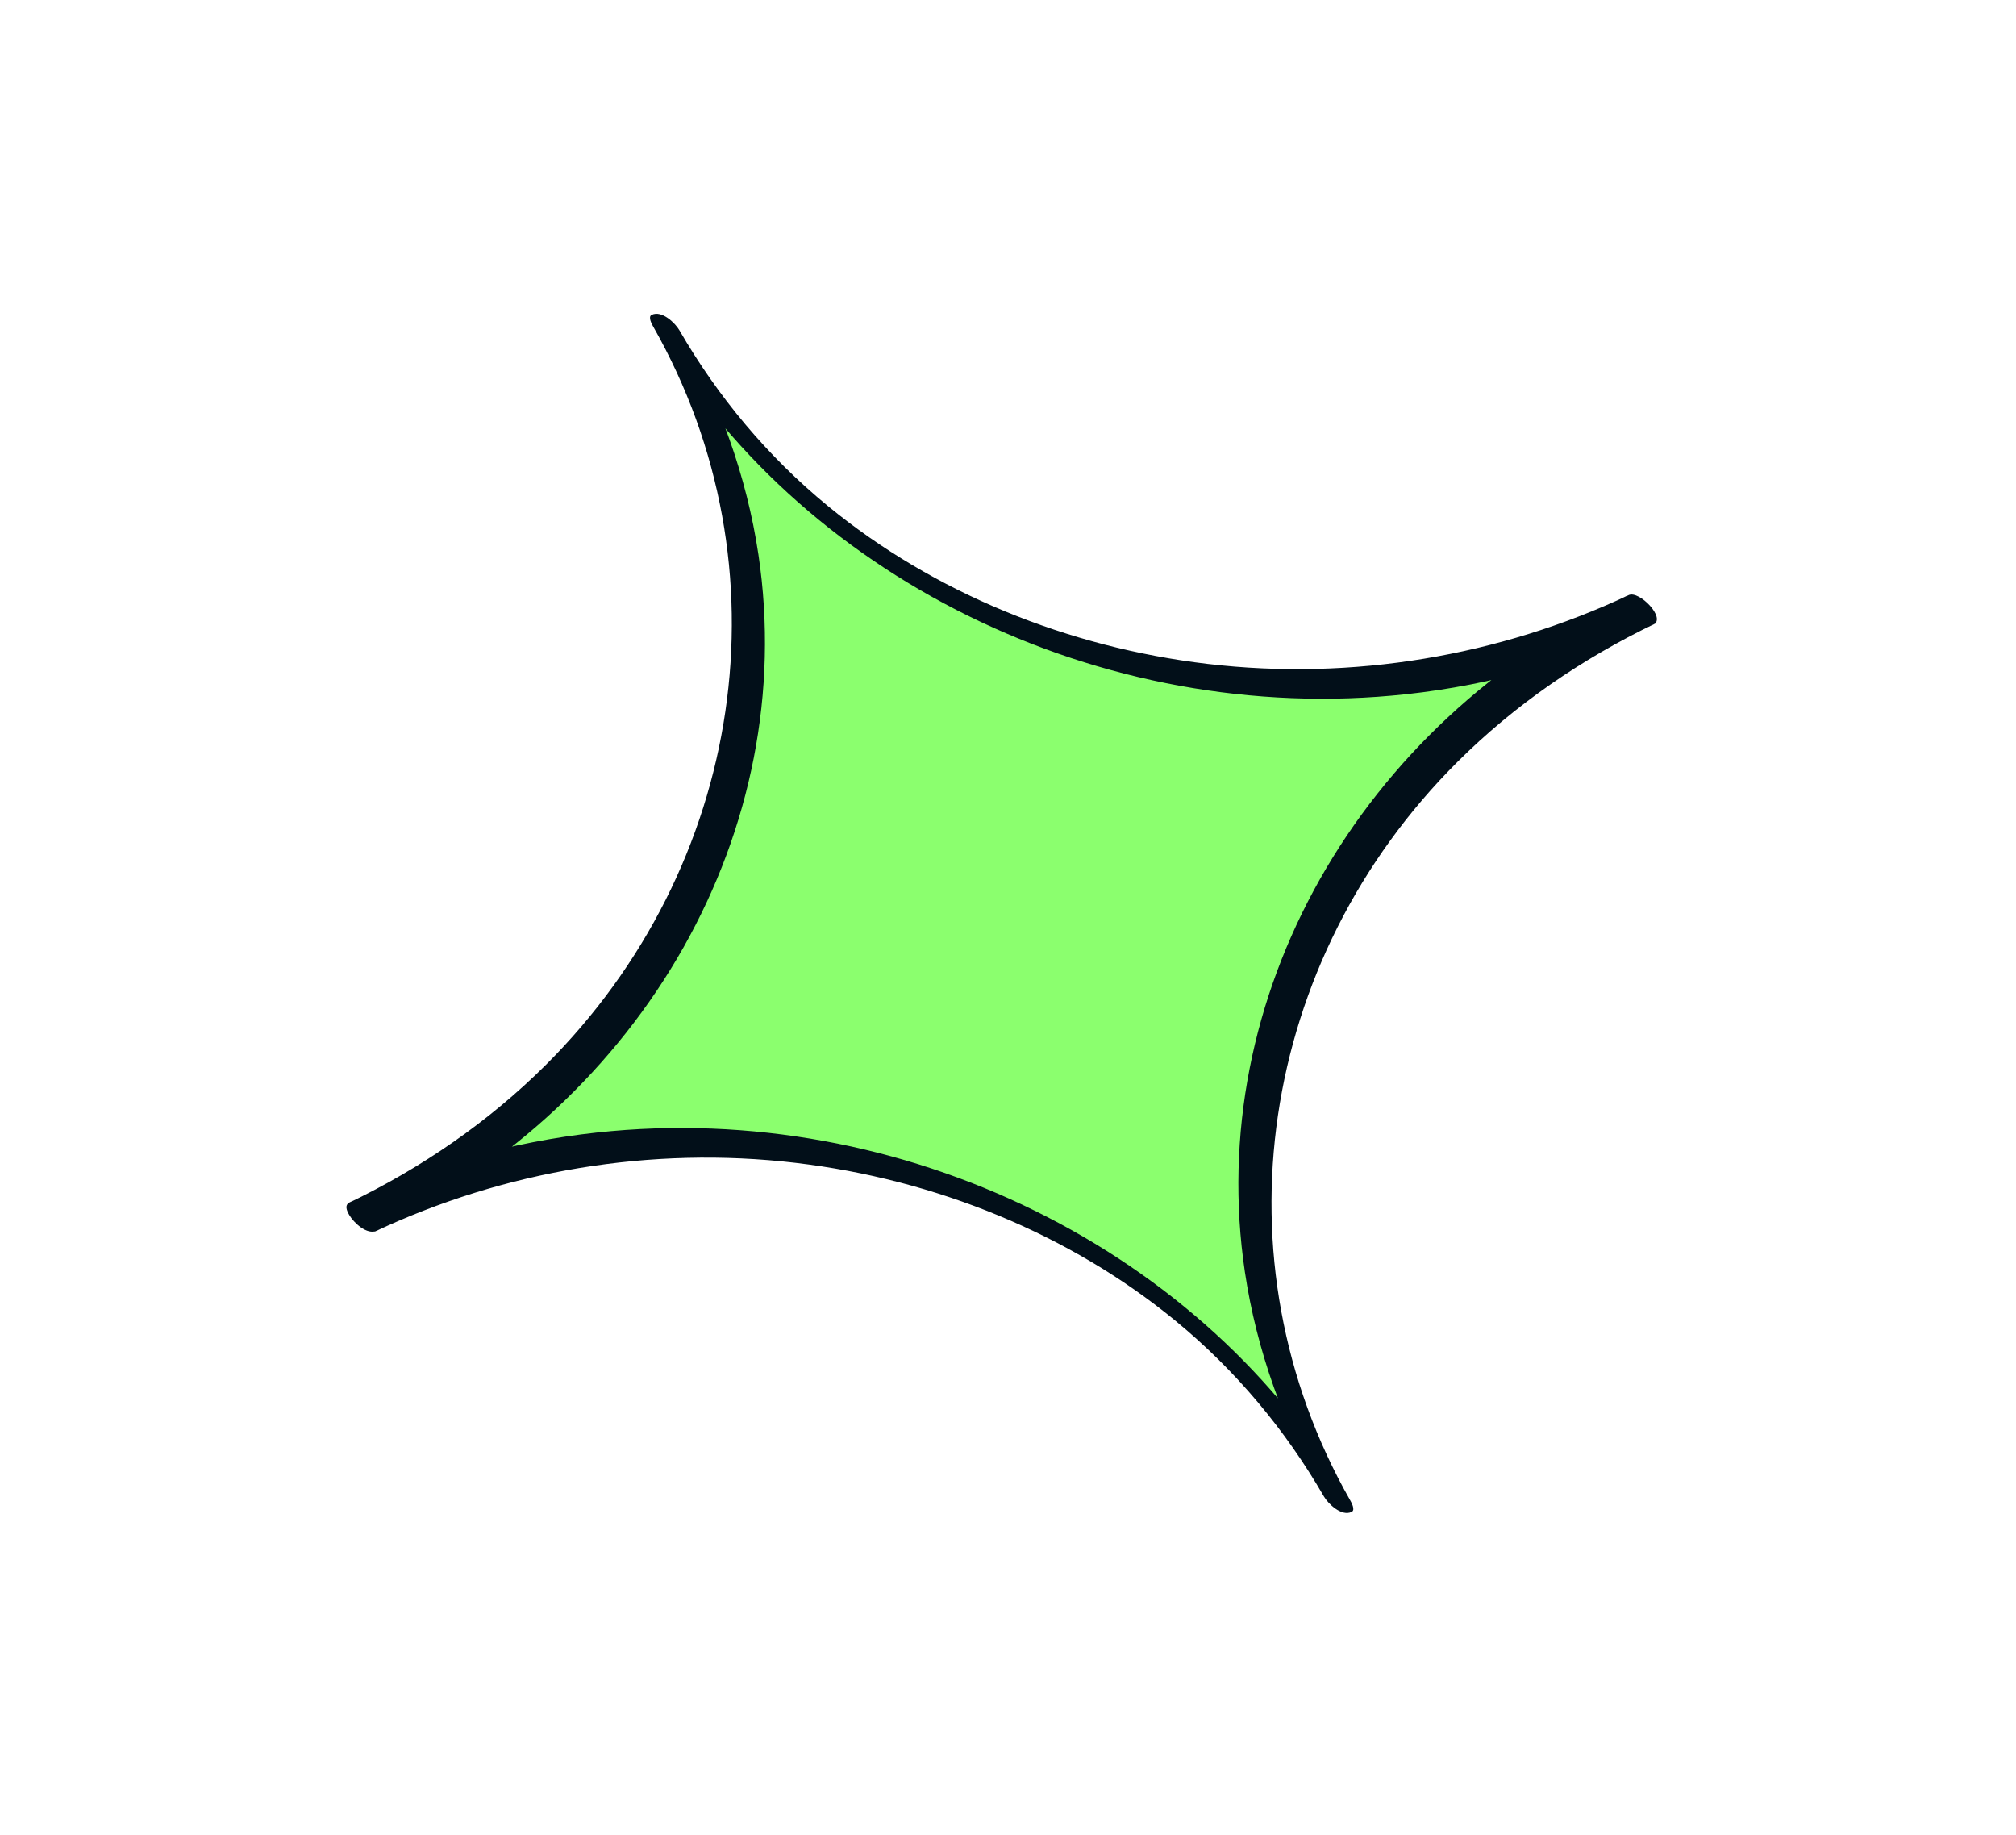
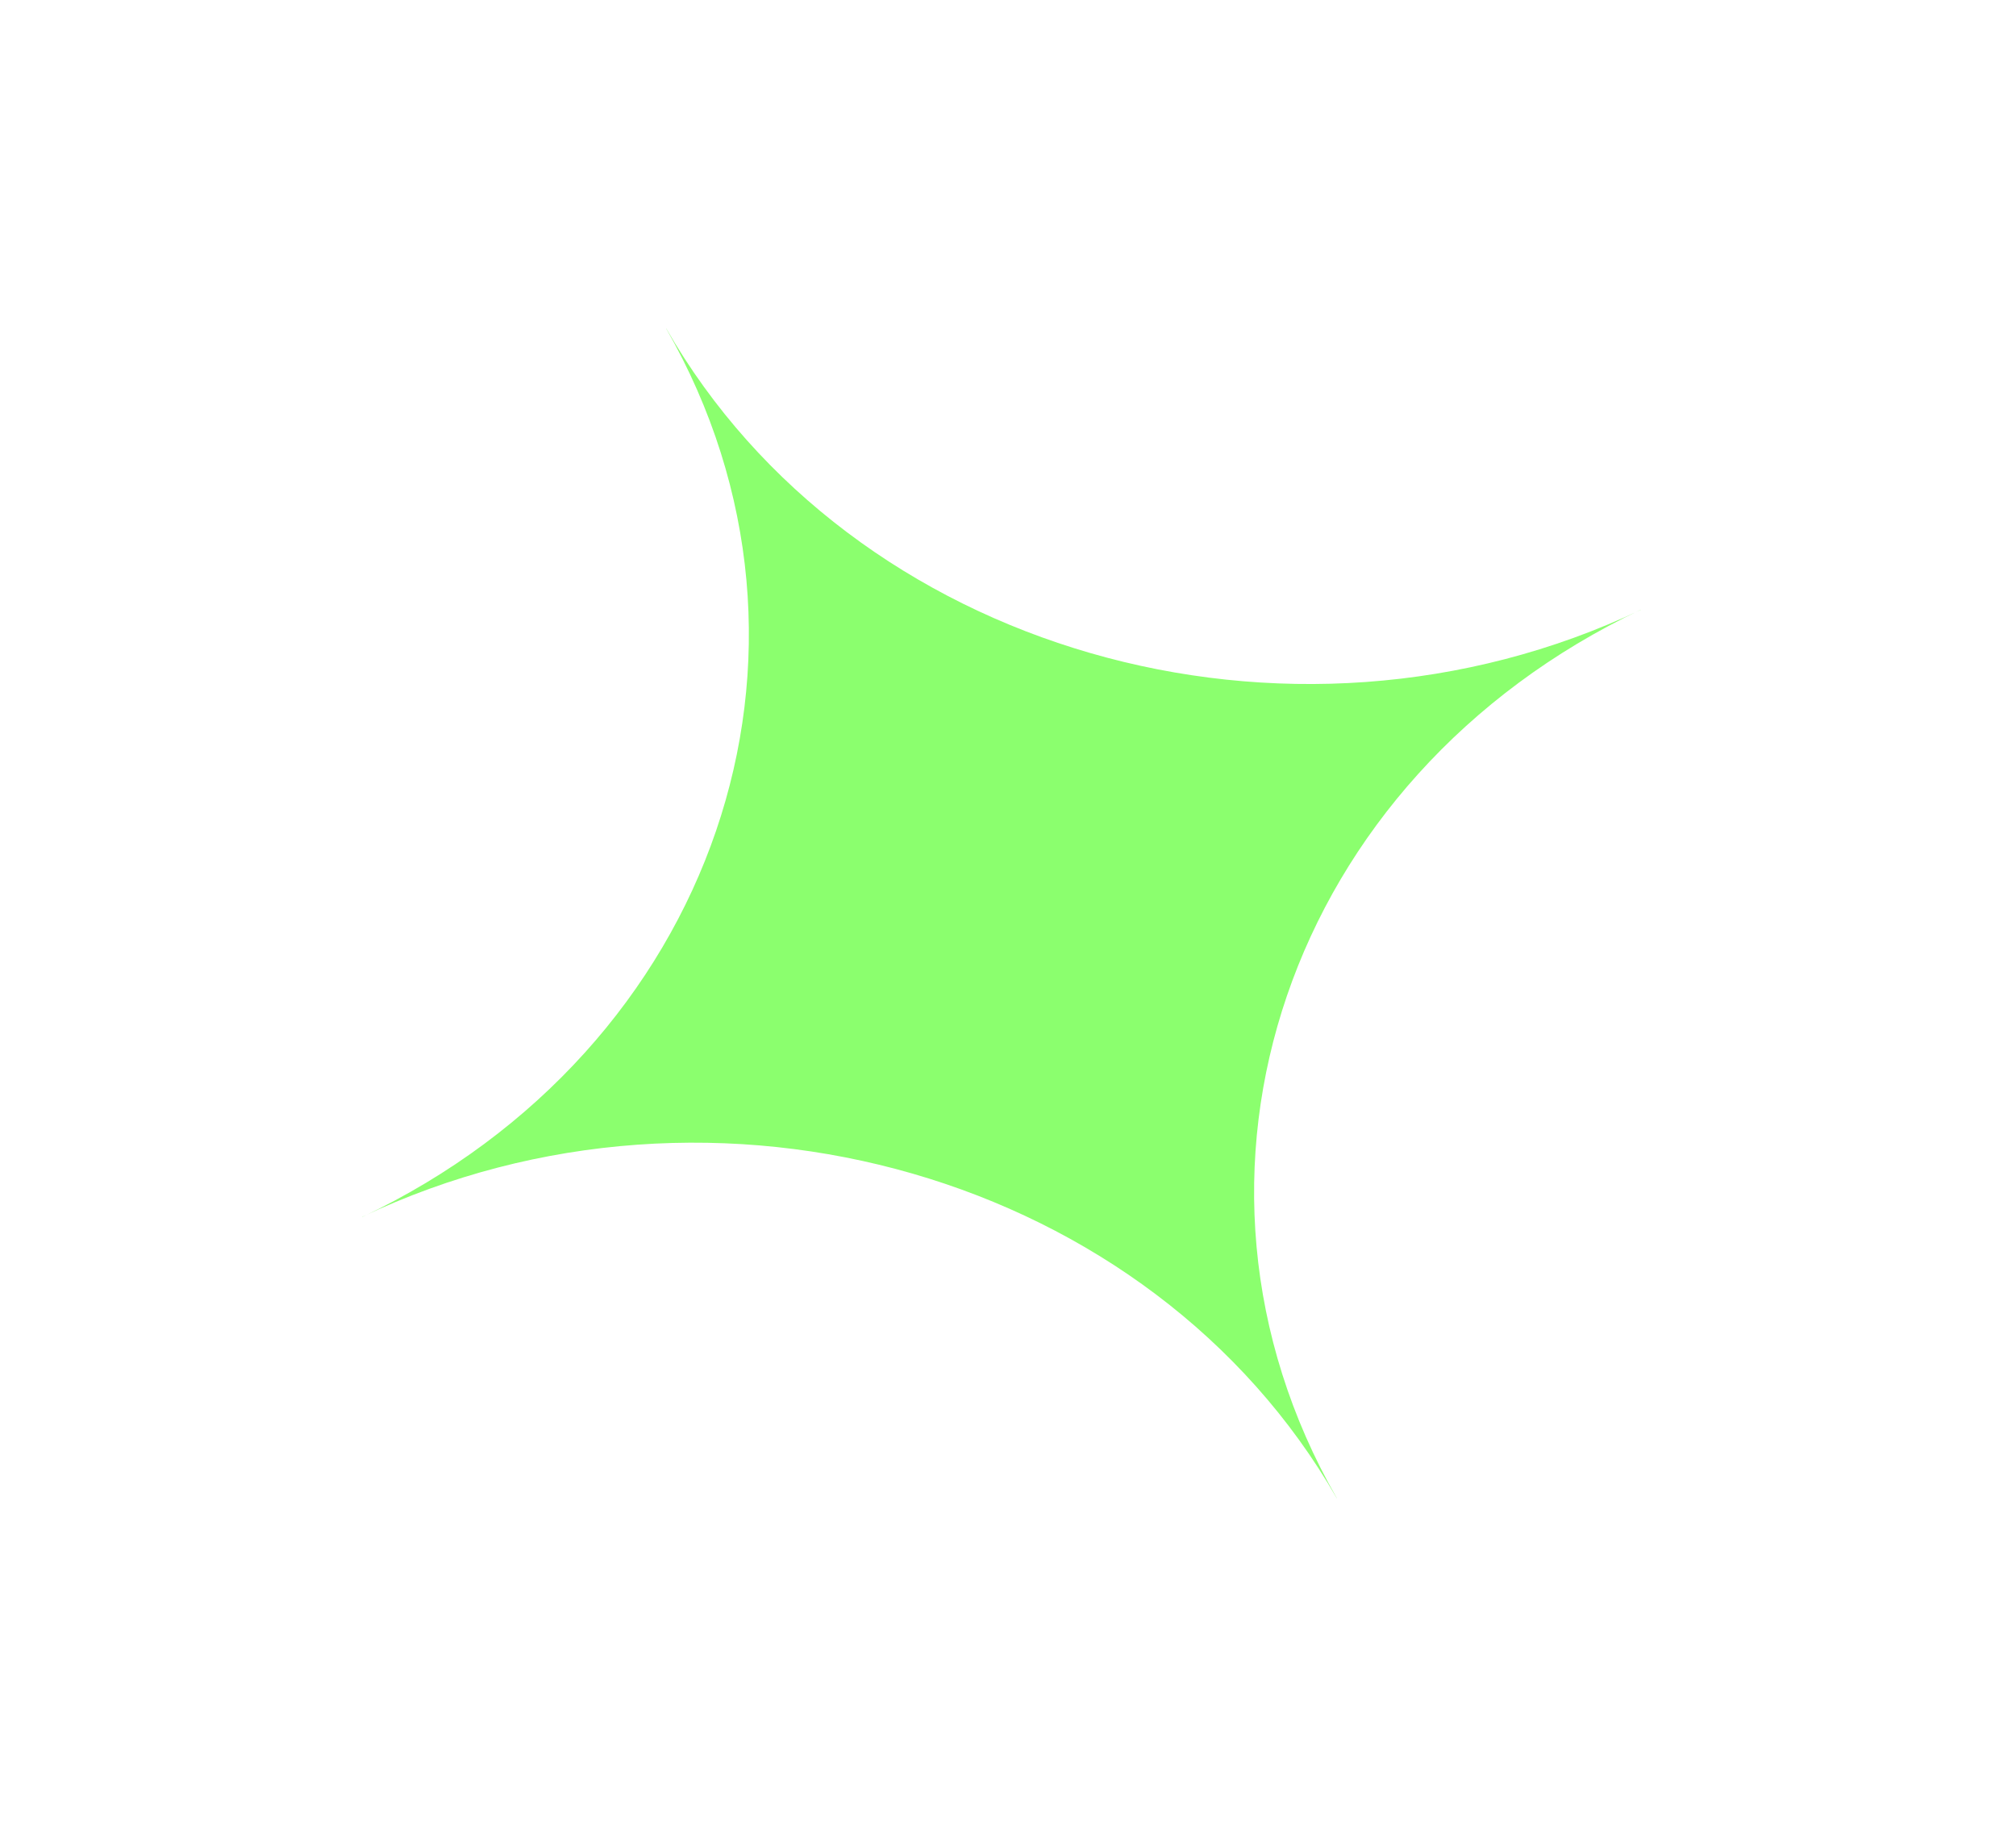
<svg xmlns="http://www.w3.org/2000/svg" width="89" height="81" viewBox="0 0 89 81" fill="none">
  <path d="M72.438 26.915C56.851 34.314 37.588 28.754 29.411 14.495L29.407 14.497C37.583 28.756 31.576 46.314 15.99 53.714L15.987 53.709C31.574 46.309 50.837 51.87 59.014 66.128L59.018 66.126C50.842 51.867 56.849 34.31 72.435 26.91L72.438 26.915Z" fill="#8BFF6E" />
-   <path d="M71.899 26.267C66.199 28.951 59.706 30.054 53.32 29.303C47.134 28.575 41.215 26.159 36.561 22.343C33.873 20.14 31.677 17.49 29.994 14.578C29.808 14.257 29.217 13.684 28.773 13.895L28.769 13.897C28.59 13.982 28.789 14.33 28.839 14.418C34.868 25.017 32.881 38.255 24.087 47.01C21.591 49.495 18.623 51.548 15.352 53.113L16.573 53.796L16.571 53.791L16.541 54.36C22.241 51.676 28.735 50.573 35.121 51.324C41.307 52.052 47.226 54.468 51.88 58.283C54.567 60.487 56.763 63.137 58.446 66.048C58.632 66.37 59.223 66.943 59.667 66.732L59.671 66.73C59.851 66.645 59.651 66.297 59.601 66.208C53.573 55.609 55.559 42.372 64.353 33.617C66.849 31.131 69.817 29.079 73.088 27.514L71.867 26.83L71.87 26.835C72.028 27.108 72.48 27.577 72.857 27.567C73.255 27.555 73.164 27.244 73.021 26.997L73.018 26.992C72.832 26.672 72.241 26.097 71.797 26.309C59.983 31.964 53.152 44.036 54.958 56.141C55.475 59.603 56.686 62.944 58.45 66.046L58.38 65.525L58.376 65.526L59.598 66.21C53.255 55.239 39.901 48.521 26.361 49.985C22.548 50.397 18.856 51.457 15.45 53.06C15.19 53.183 15.309 53.437 15.42 53.628L15.423 53.633C15.609 53.953 16.2 54.529 16.644 54.316C28.458 48.661 35.289 36.589 33.483 24.484C32.966 21.022 31.755 17.681 29.991 14.58L30.061 15.101L30.065 15.099L28.843 14.415C35.186 25.387 48.54 32.104 62.08 30.64C65.893 30.228 69.585 29.169 72.991 27.565C73.571 27.292 72.367 26.046 71.899 26.266L71.899 26.267Z" fill="#020F19" />
</svg>